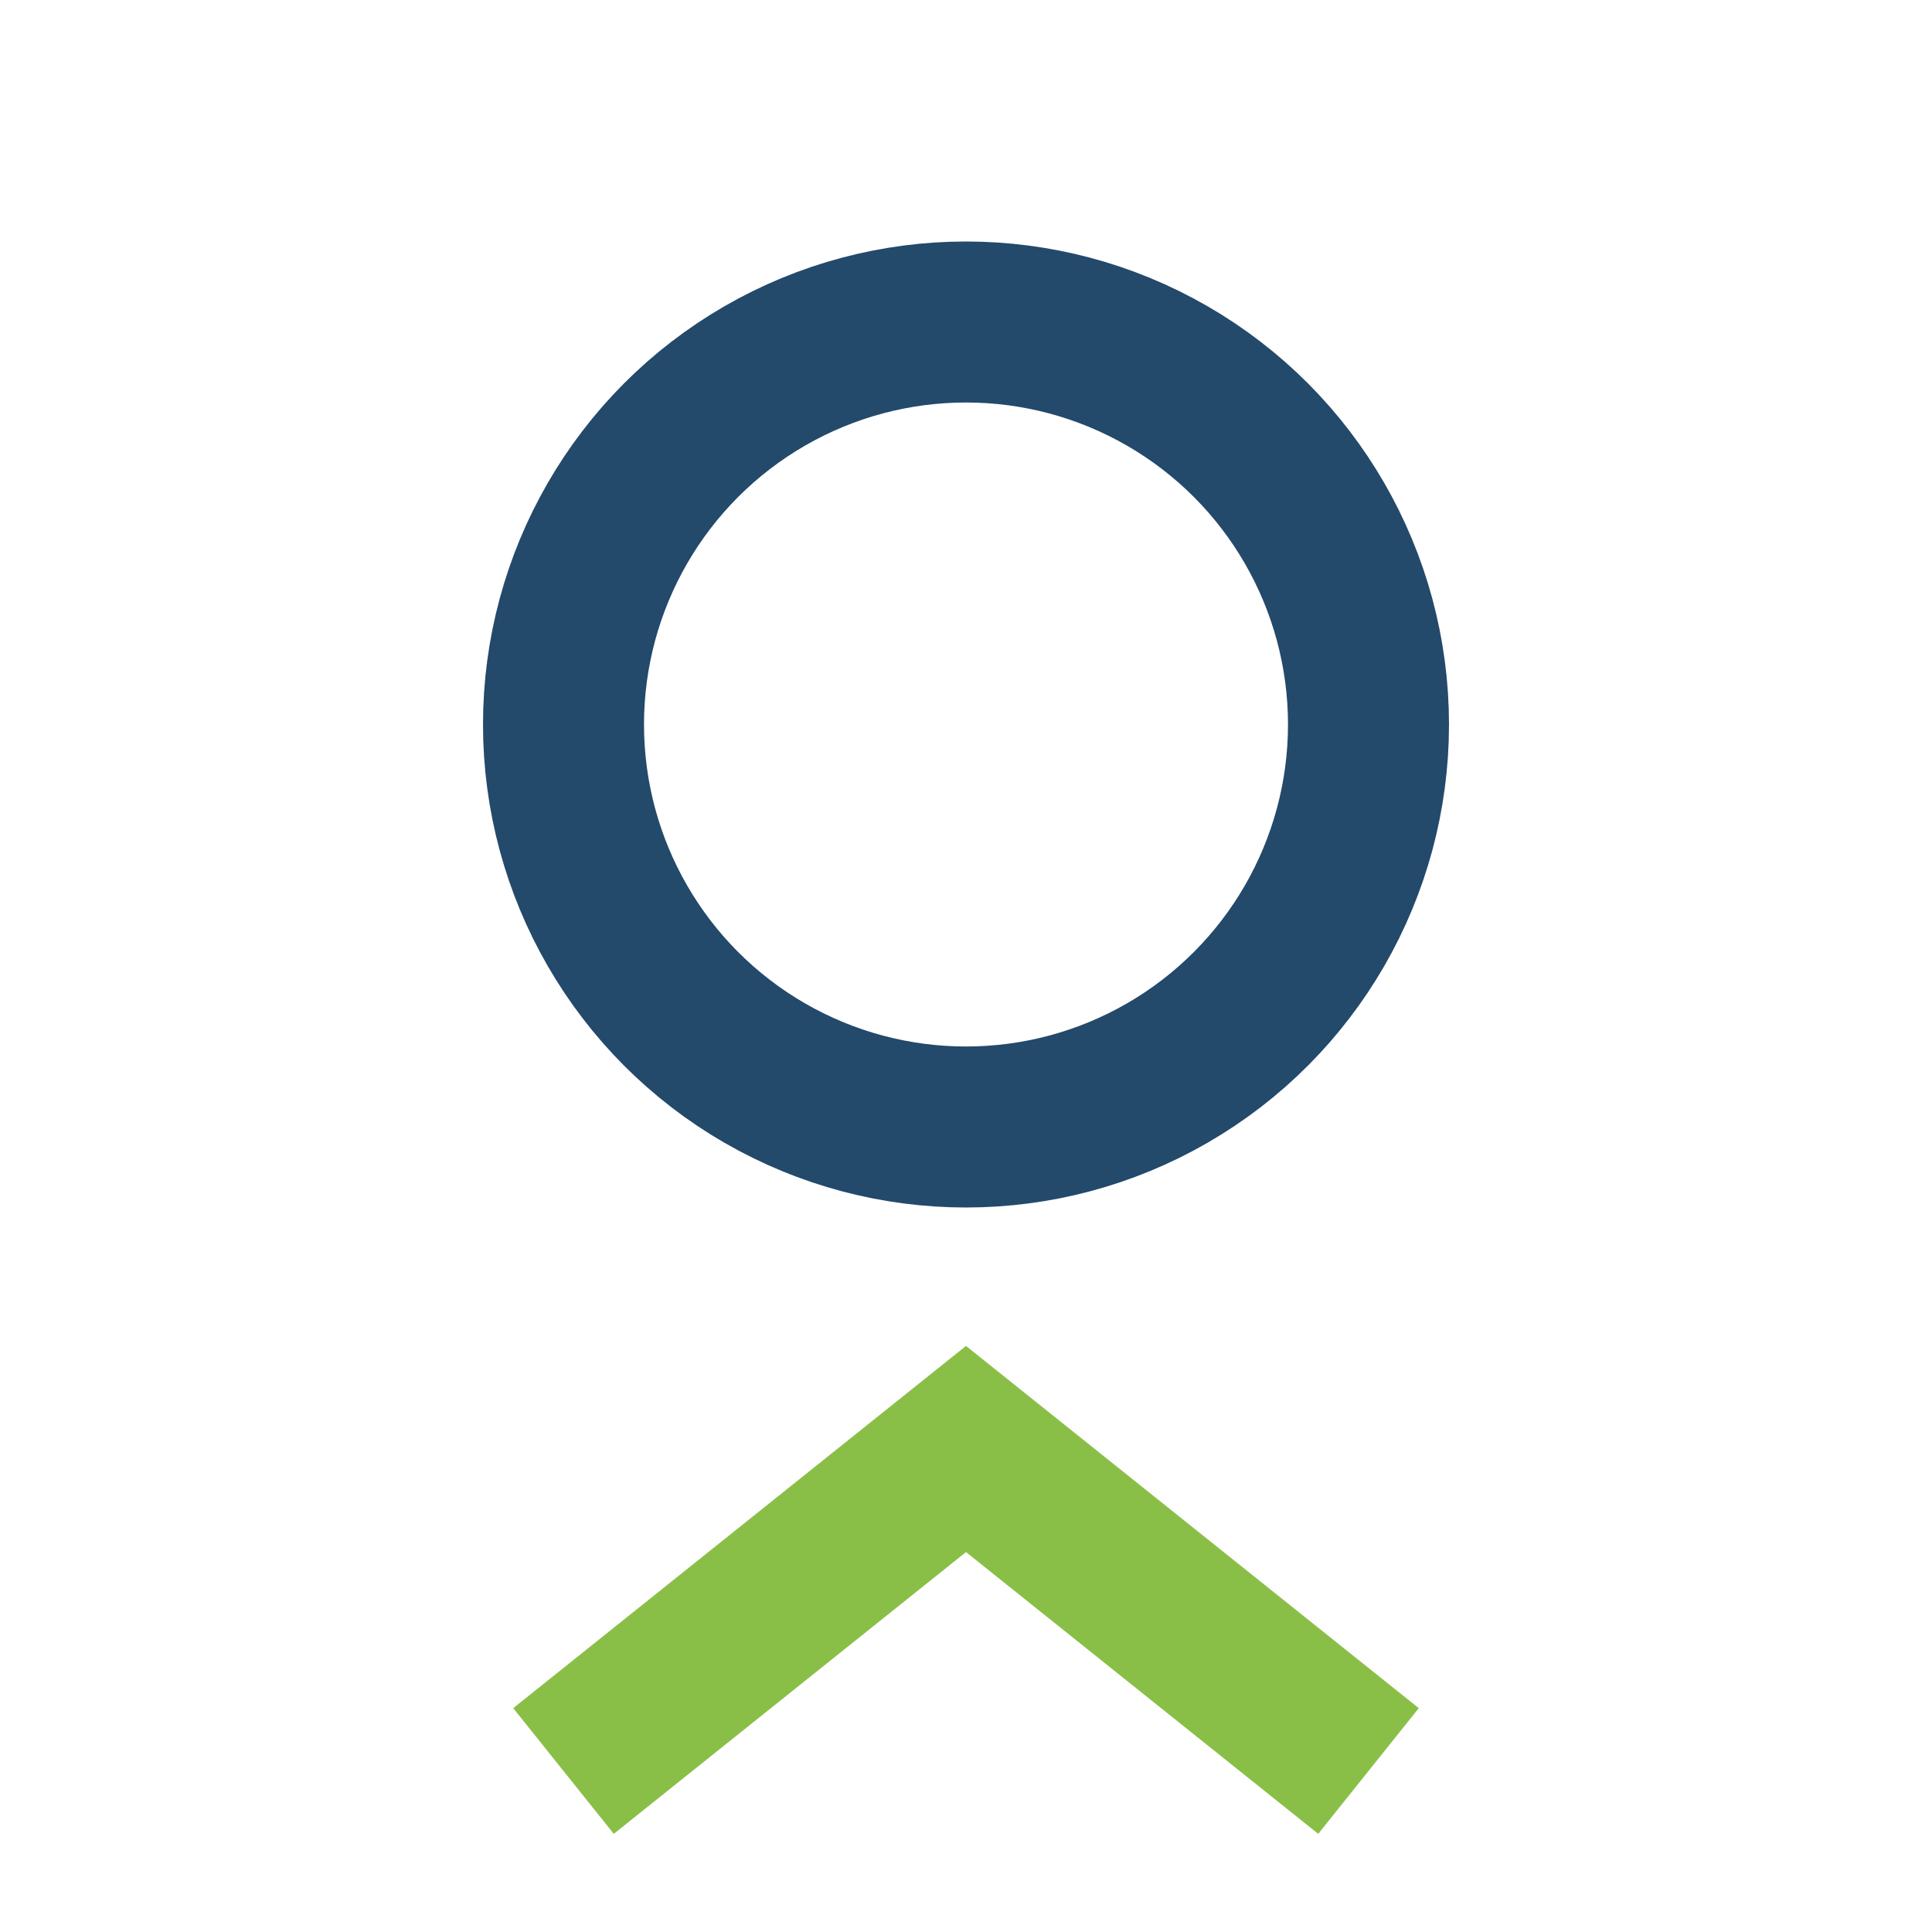
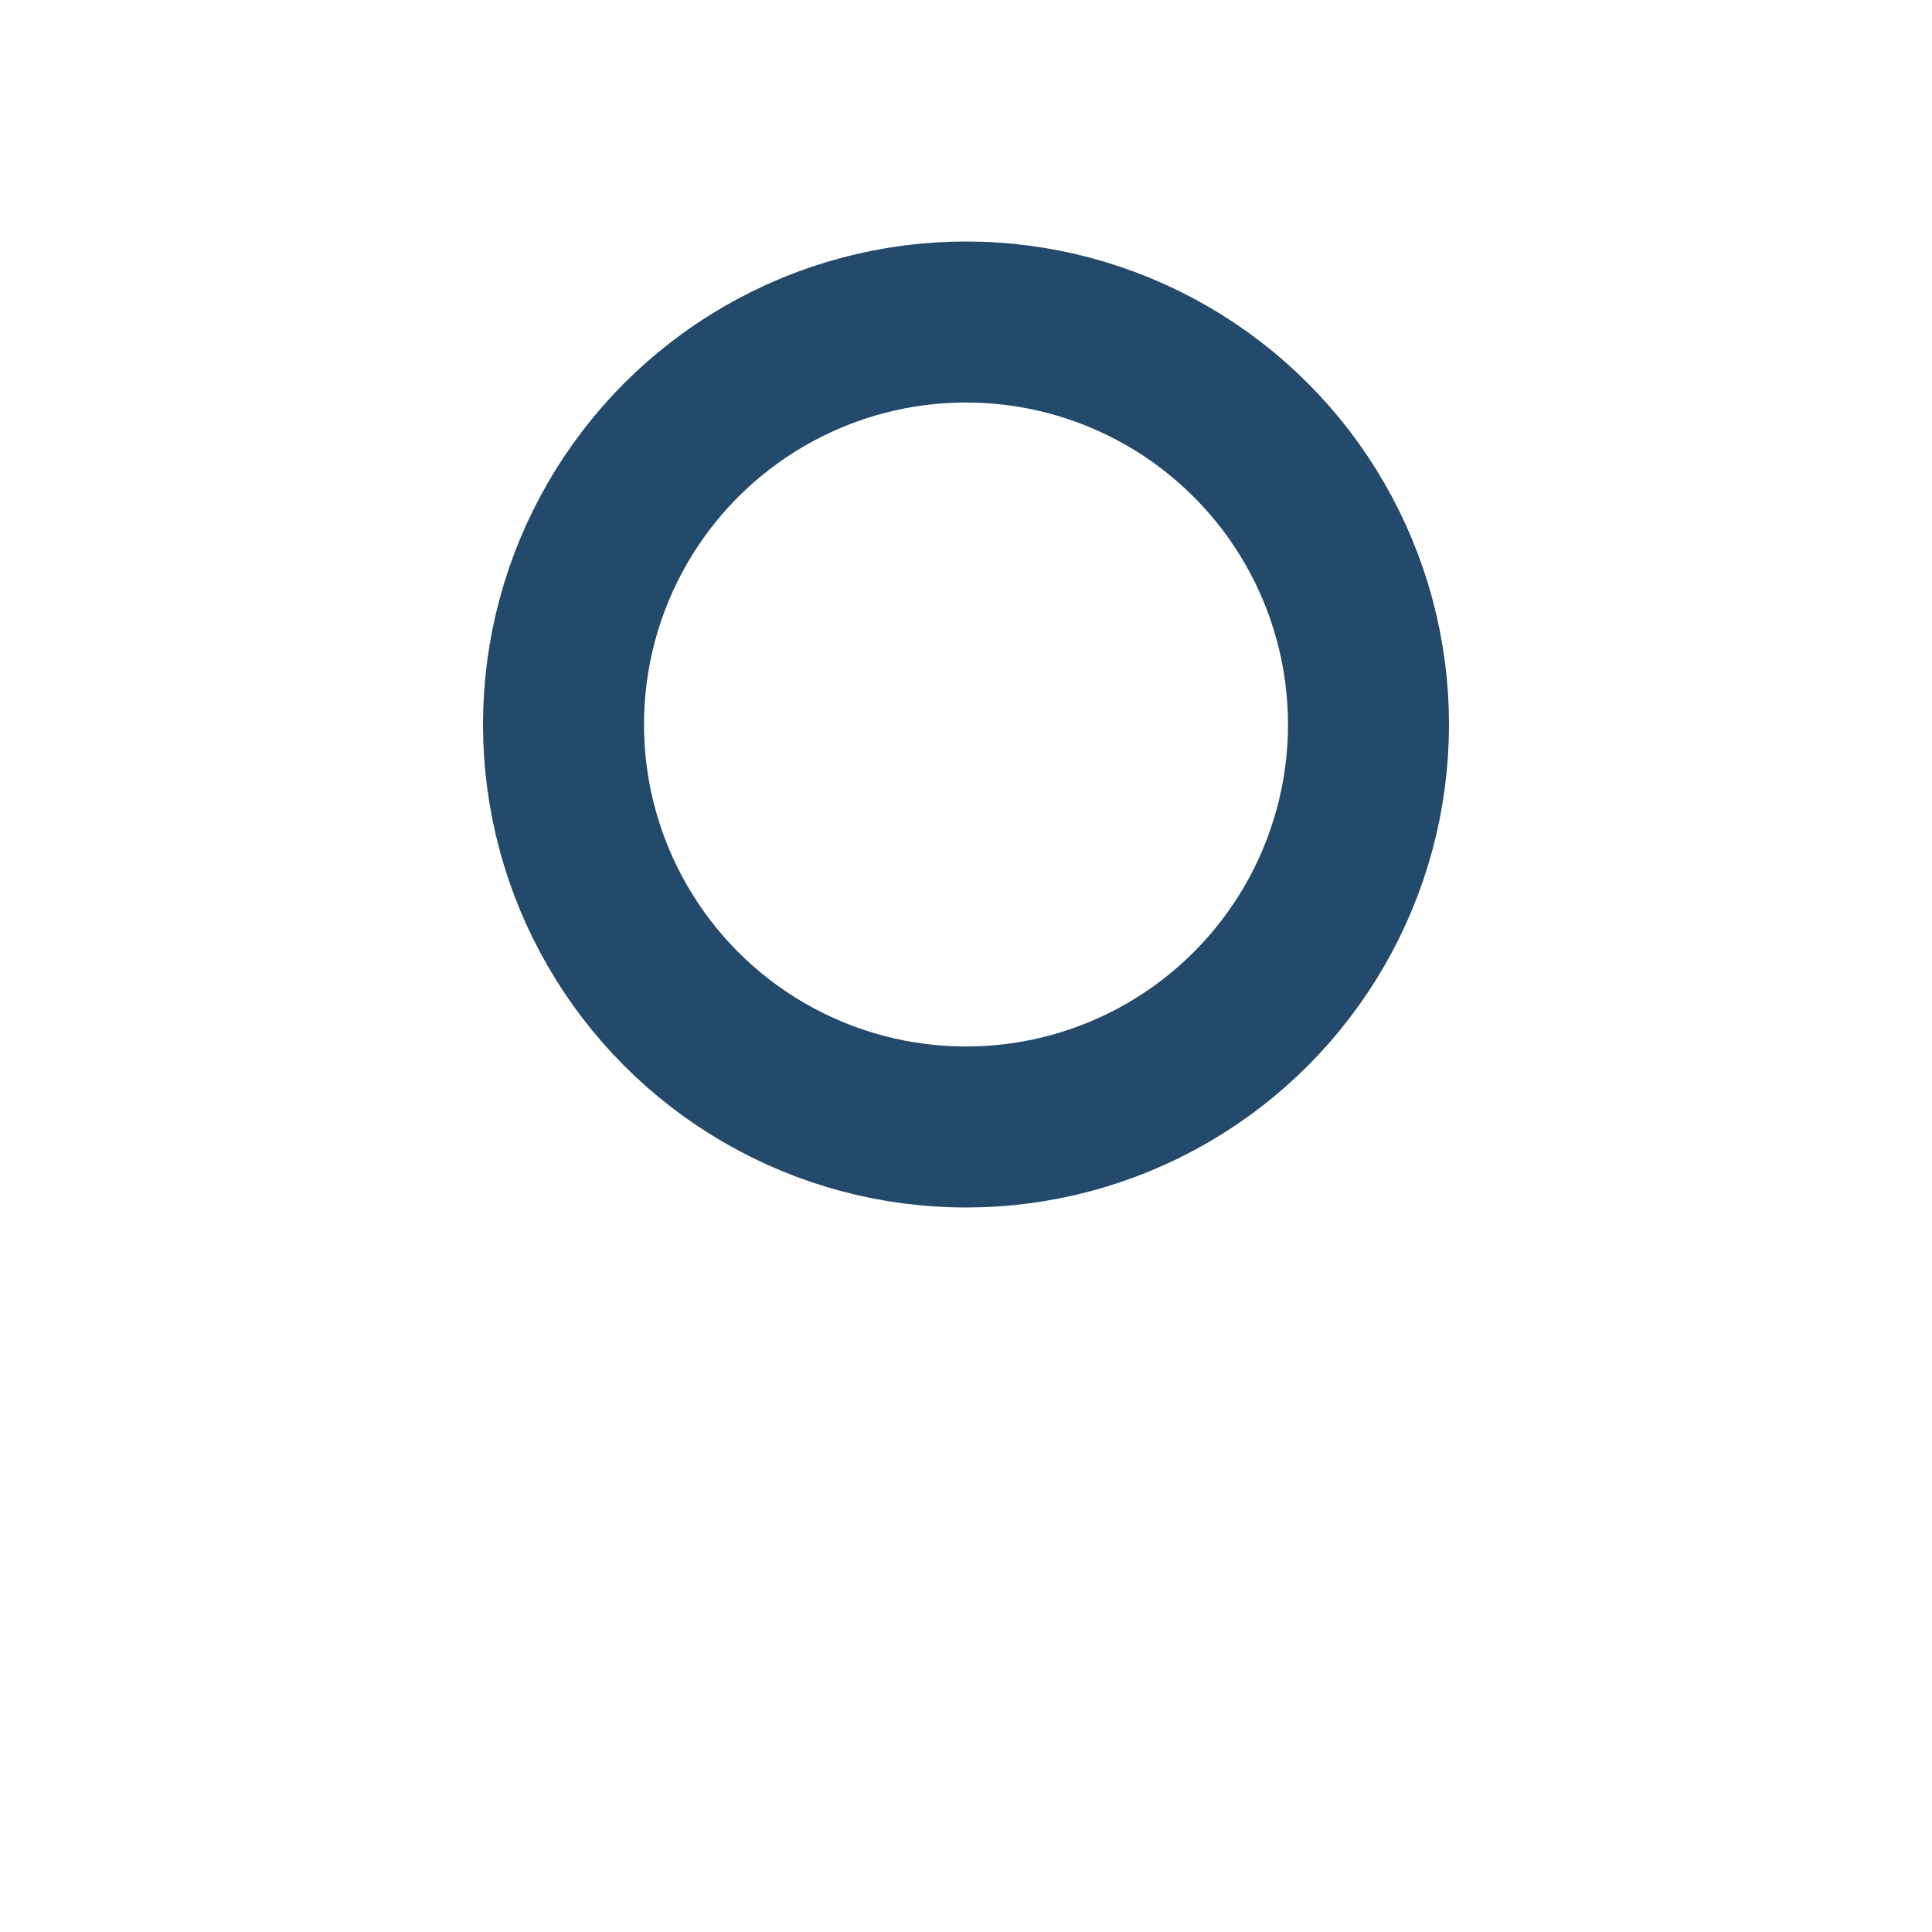
<svg xmlns="http://www.w3.org/2000/svg" width="24" height="24" viewBox="0 0 24 24">
  <circle cx="12" cy="9" r="5" stroke="#23496b" stroke-width="2" fill="none" />
-   <path d="M7 22l5-4 5 4" stroke="#8abf47" stroke-width="2" fill="none" />
</svg>